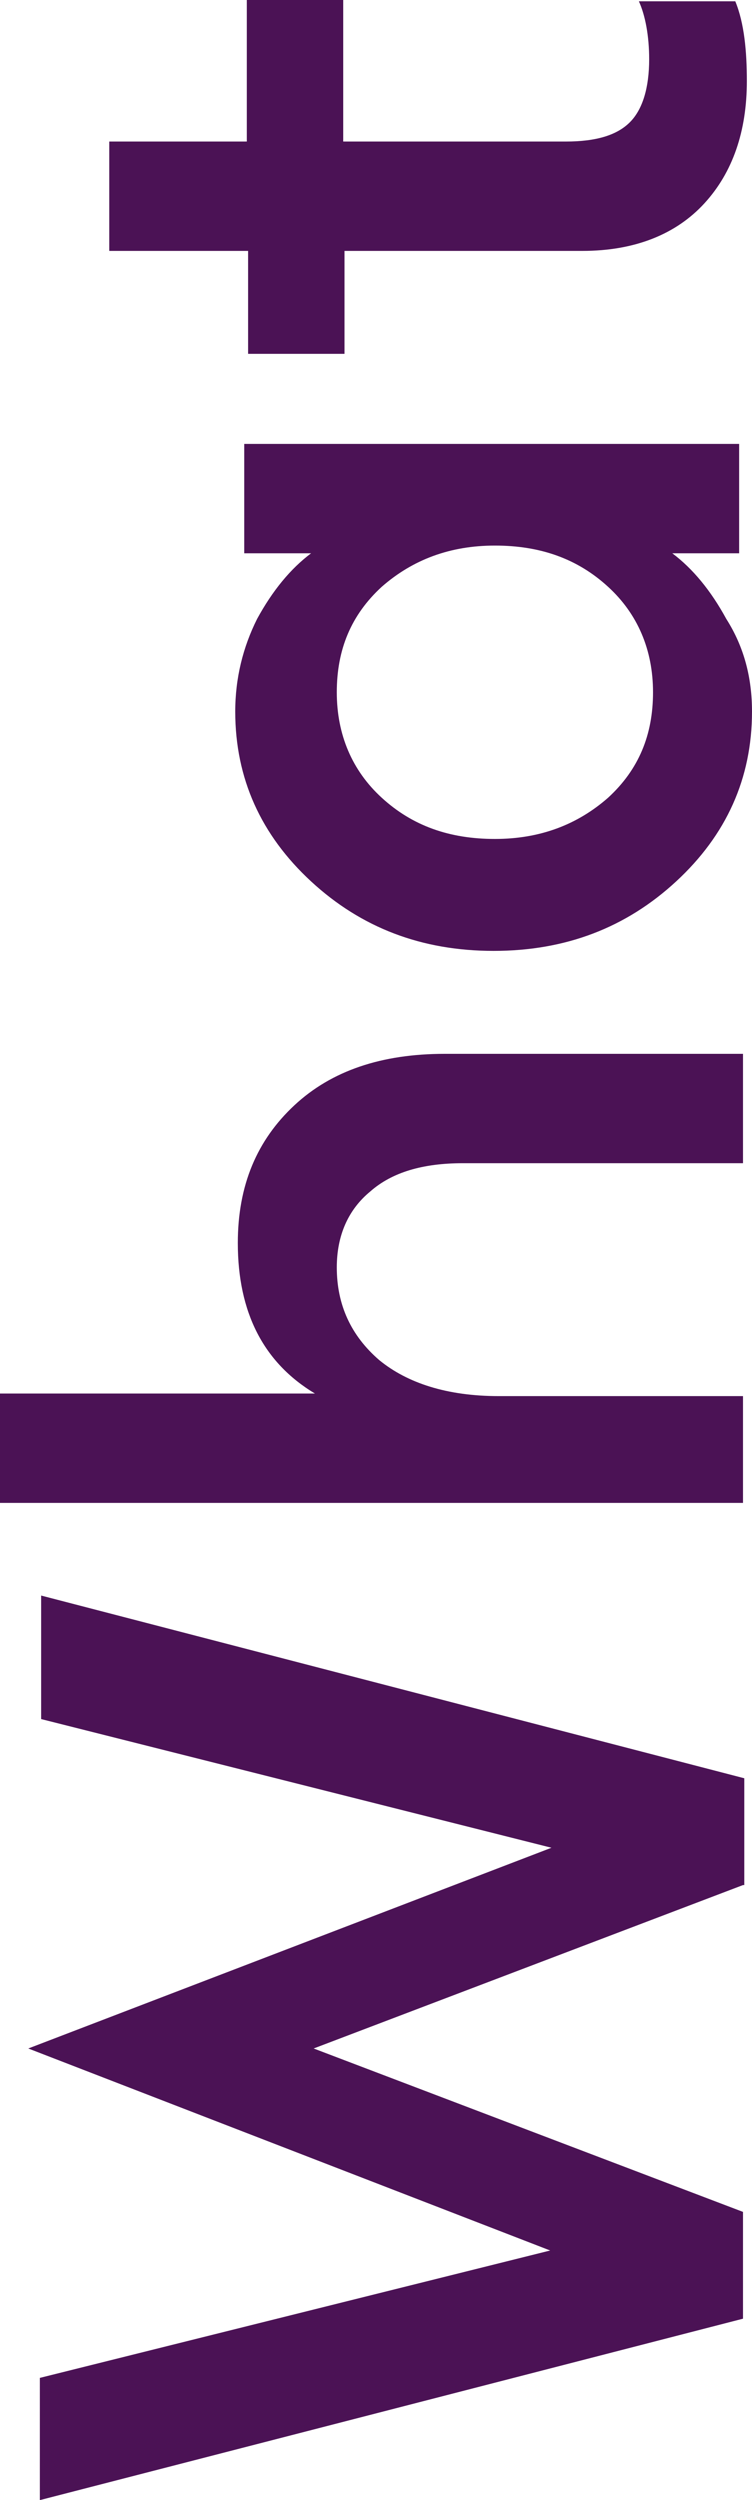
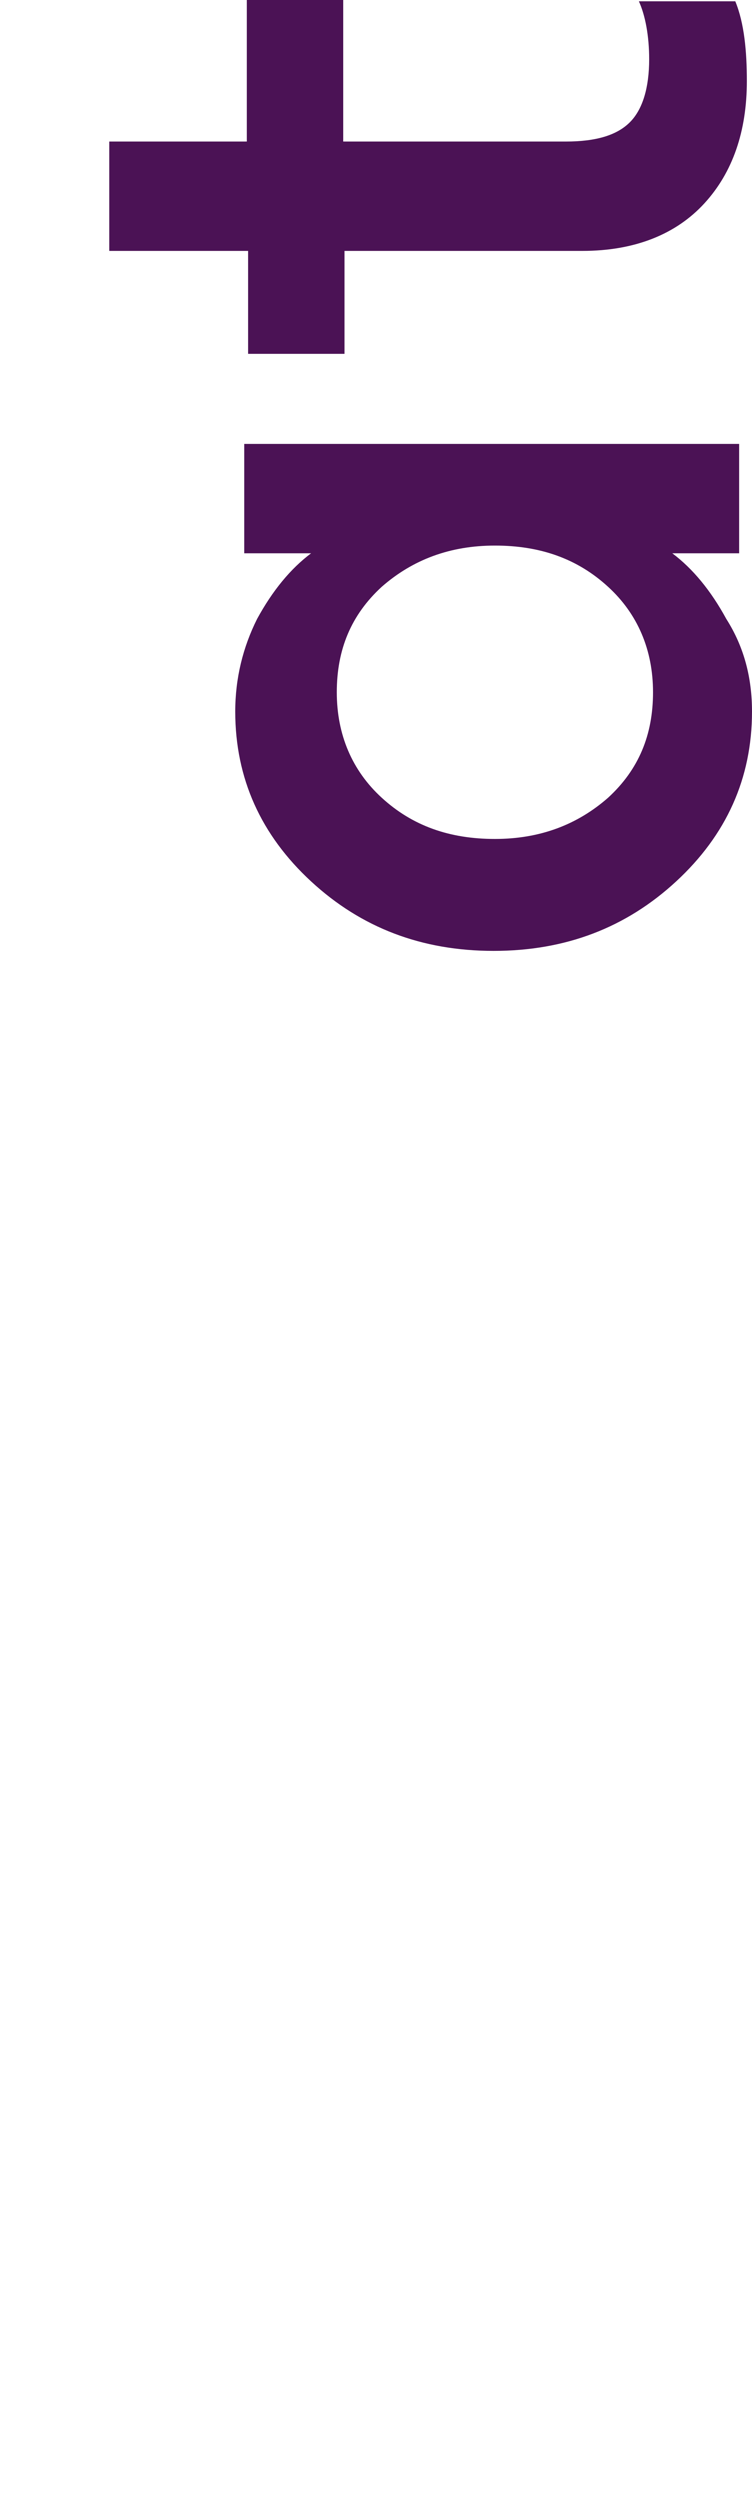
<svg xmlns="http://www.w3.org/2000/svg" version="1.1" id="Warstwa_1" x="0px" y="0px" viewBox="0 0 58.5 194.3" style="enable-background:new 0 0 58.5 194.3;" xml:space="preserve">
  <style type="text/css">
	.st0{enable-background:new    ;}
	.st1{fill:#4B1255;}
</style>
  <g>
    <g>
      <g class="st0">
-         <path class="st1" d="M57.8,146.5l-33.4,12.7l33.4,12.7v8.3L3.1,194.3v-9.5l39.7-9.9L2.2,159.2l40.7-15.6l-39.7-10V124l54.7,14.2     V146.5z" />
-         <path class="st1" d="M57.8,108.3v8.5H0v-8.5h24.5c-4-2.4-6-6.3-6-11.7c0-4.5,1.5-8,4.4-10.7c2.9-2.7,6.8-4,11.7-4h23.2v8.5H36     c-3.1,0-5.5,0.7-7.2,2.2c-1.7,1.4-2.6,3.4-2.6,5.9c0,2.9,1.1,5.3,3.3,7.2c2.2,1.8,5.3,2.8,9.3,2.8H57.8z" />
        <path class="st1" d="M58.5,55.3c0,5.2-2,9.6-5.9,13.2c-3.9,3.6-8.6,5.4-14.2,5.4s-10.3-1.8-14.2-5.4c-3.9-3.6-5.9-8-5.9-13.2     c0-2.6,0.6-5,1.7-7.2c1.2-2.2,2.6-3.9,4.2-5.1h-5.2v-8.5h38.5V43h-5.2c1.6,1.2,3,2.9,4.2,5.1C57.9,50.3,58.5,52.7,58.5,55.3z      M47.3,62c2.4-2.2,3.5-4.9,3.5-8.2c0-3.3-1.2-6.1-3.5-8.2c-2.4-2.2-5.3-3.2-8.8-3.2c-3.5,0-6.4,1.1-8.8,3.2     c-2.4,2.2-3.5,4.9-3.5,8.2c0,3.3,1.2,6.1,3.5,8.2c2.4,2.2,5.3,3.2,8.8,3.2C42,65.2,44.9,64.1,47.3,62z" />
        <path class="st1" d="M58.1,6.3c0,3.9-1.1,7.1-3.3,9.5c-2.2,2.4-5.4,3.7-9.5,3.7H26.8v8h-7.5v-8H8.5V11h10.7V0h7.5v11H44     c2.4,0,4-0.5,5-1.5c1-1,1.5-2.7,1.5-4.9c0-1.8-0.3-3.4-0.8-4.5h7.5C57.9,1.8,58.1,4,58.1,6.3z" />
      </g>
    </g>
  </g>
</svg>